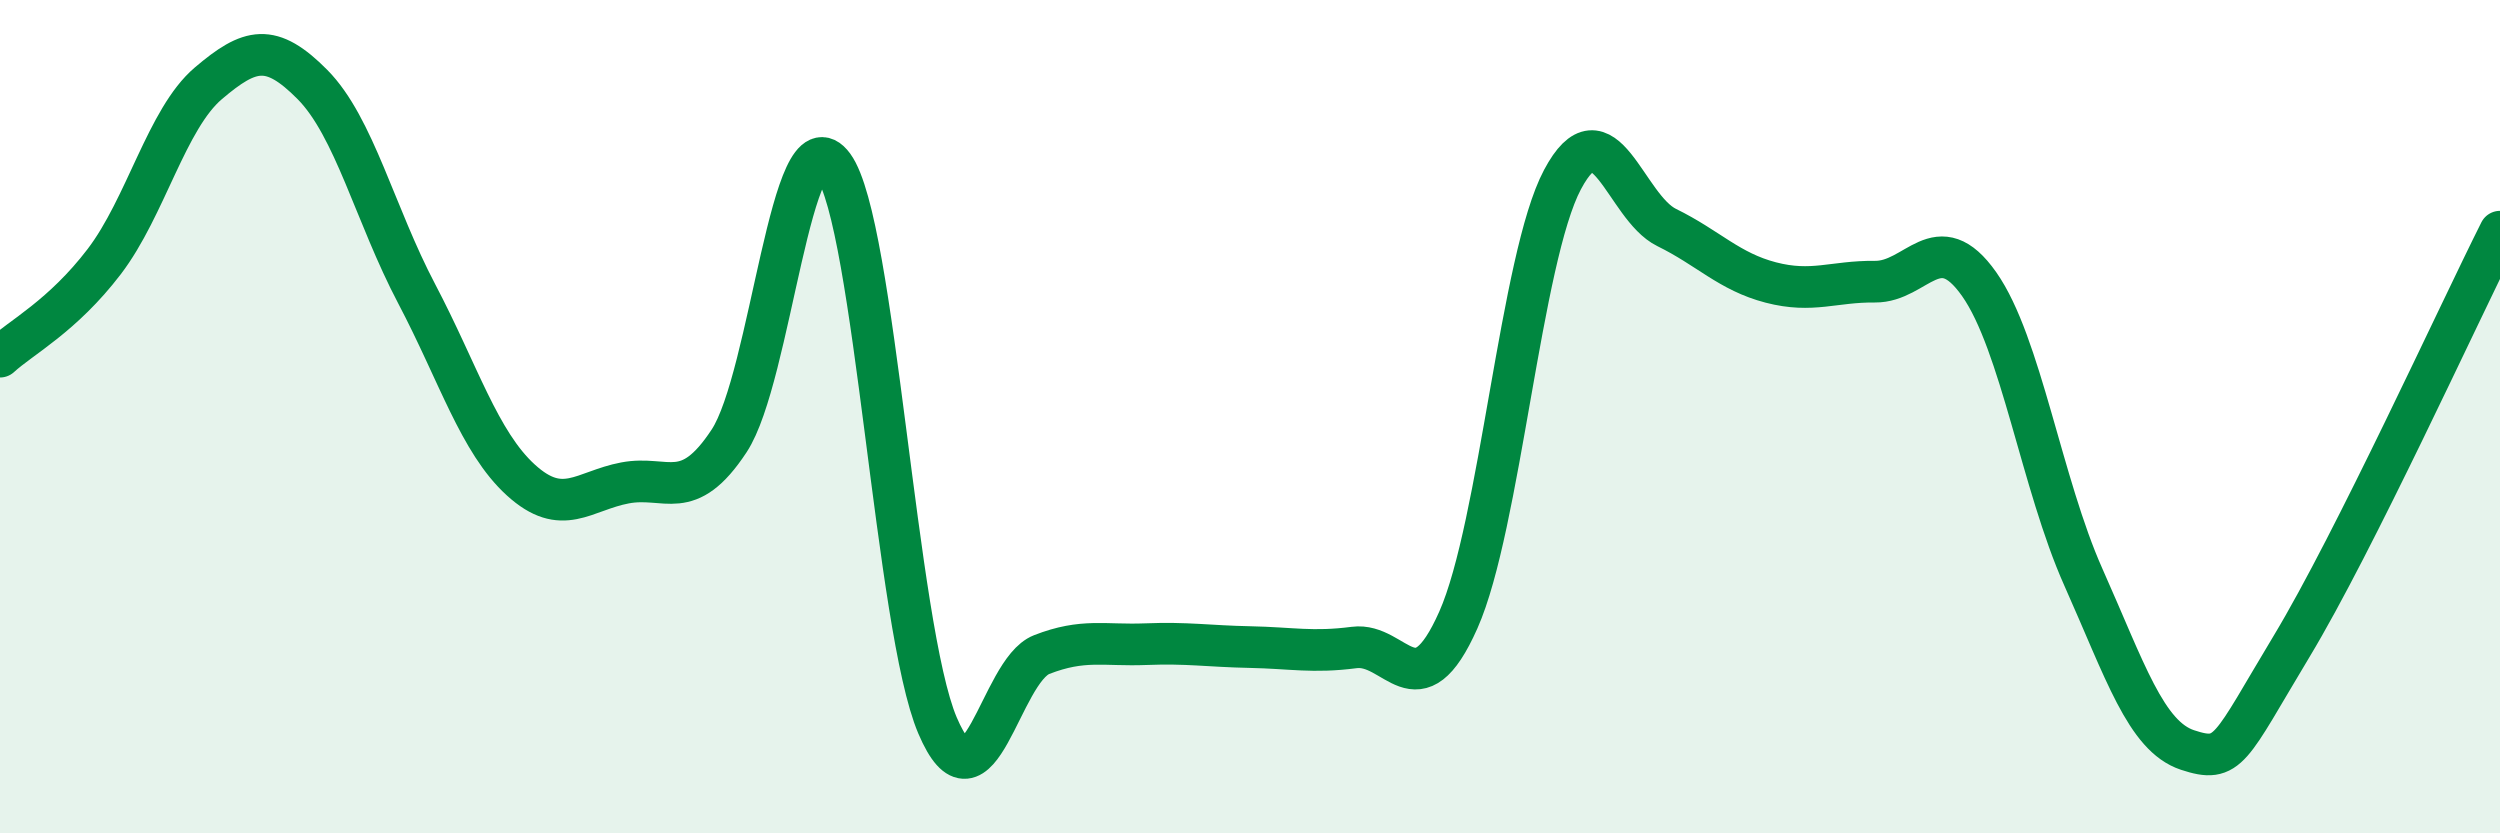
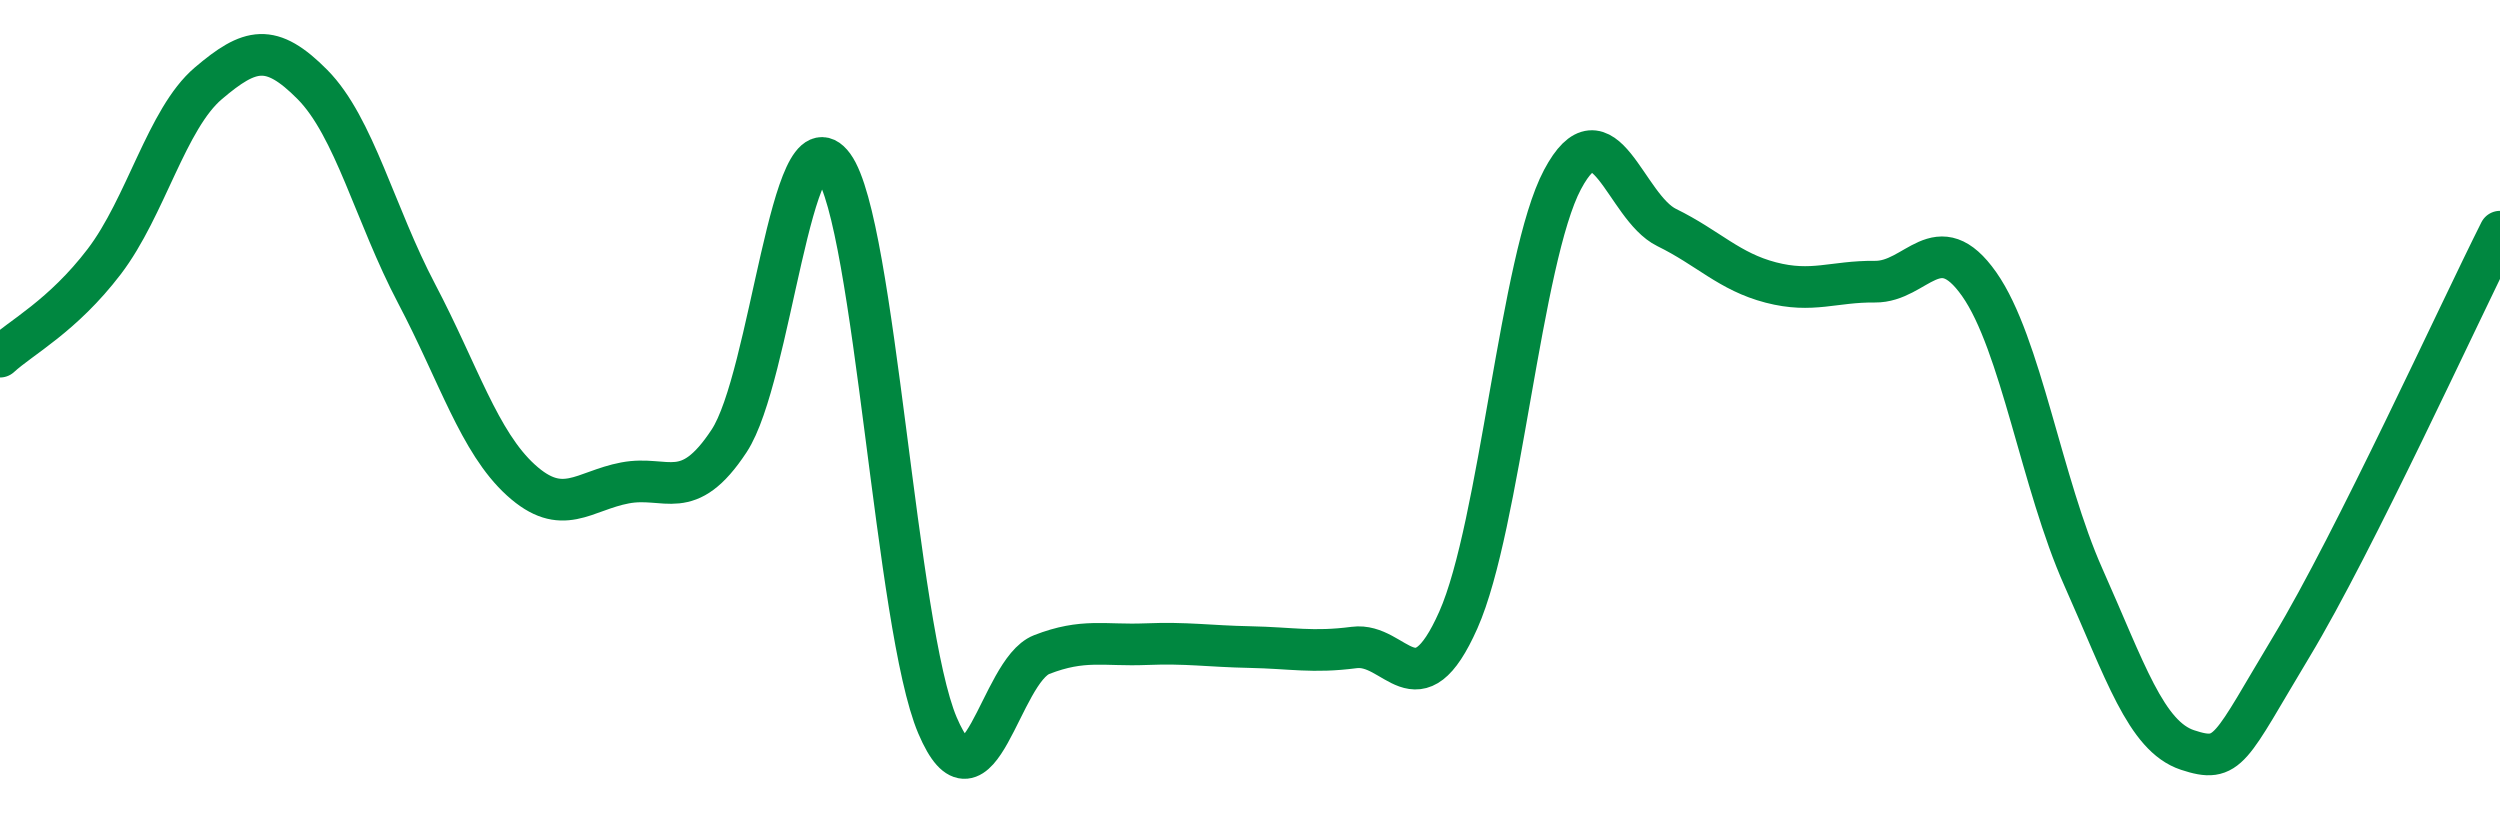
<svg xmlns="http://www.w3.org/2000/svg" width="60" height="20" viewBox="0 0 60 20">
-   <path d="M 0,8.56 C 0.5,8.1 1.5,7.59 2.5,6.28 C 3.5,4.97 4,2.85 5,2 C 6,1.15 6.5,1.02 7.5,2.03 C 8.5,3.04 9,5.15 10,7.05 C 11,8.95 11.5,10.61 12.5,11.52 C 13.5,12.43 14,11.78 15,11.59 C 16,11.4 16.5,12.1 17.5,10.58 C 18.5,9.06 19,2.61 20,3.98 C 21,5.35 21.5,15.06 22.5,17.41 C 23.5,19.76 24,16.1 25,15.71 C 26,15.32 26.5,15.5 27.5,15.46 C 28.5,15.42 29,15.51 30,15.53 C 31,15.55 31.5,15.67 32.5,15.54 C 33.5,15.41 34,17.13 35,14.88 C 36,12.63 36.5,6.19 37.5,4.31 C 38.5,2.43 39,4.97 40,5.46 C 41,5.95 41.5,6.52 42.5,6.78 C 43.5,7.04 44,6.75 45,6.76 C 46,6.77 46.5,5.4 47.5,6.82 C 48.5,8.24 49,11.61 50,13.85 C 51,16.09 51.5,17.67 52.5,18 C 53.5,18.33 53.5,18 55,15.51 C 56.5,13.02 59,7.55 60,5.56L60 20L0 20Z" fill="#008740" opacity="0.1" stroke-linecap="round" stroke-linejoin="round" />
  <path d="M 0,8.56 C 0.5,8.1 1.5,7.59 2.5,6.28 C 3.5,4.97 4,2.85 5,2 C 6,1.15 6.5,1.02 7.5,2.03 C 8.5,3.04 9,5.15 10,7.05 C 11,8.95 11.5,10.61 12.5,11.52 C 13.5,12.43 14,11.78 15,11.59 C 16,11.4 16.5,12.1 17.5,10.58 C 18.5,9.06 19,2.61 20,3.98 C 21,5.35 21.5,15.06 22.5,17.41 C 23.5,19.76 24,16.1 25,15.71 C 26,15.32 26.5,15.5 27.5,15.46 C 28.5,15.42 29,15.51 30,15.53 C 31,15.55 31.5,15.67 32.5,15.54 C 33.5,15.41 34,17.13 35,14.88 C 36,12.63 36.5,6.19 37.5,4.31 C 38.5,2.43 39,4.97 40,5.46 C 41,5.95 41.5,6.52 42.5,6.78 C 43.5,7.04 44,6.75 45,6.76 C 46,6.77 46.5,5.4 47.5,6.82 C 48.5,8.24 49,11.61 50,13.85 C 51,16.09 51.5,17.67 52.5,18 C 53.5,18.33 53.5,18 55,15.51 C 56.5,13.02 59,7.55 60,5.56" stroke="#008740" stroke-width="1" fill="none" stroke-linecap="round" stroke-linejoin="round" />
</svg>